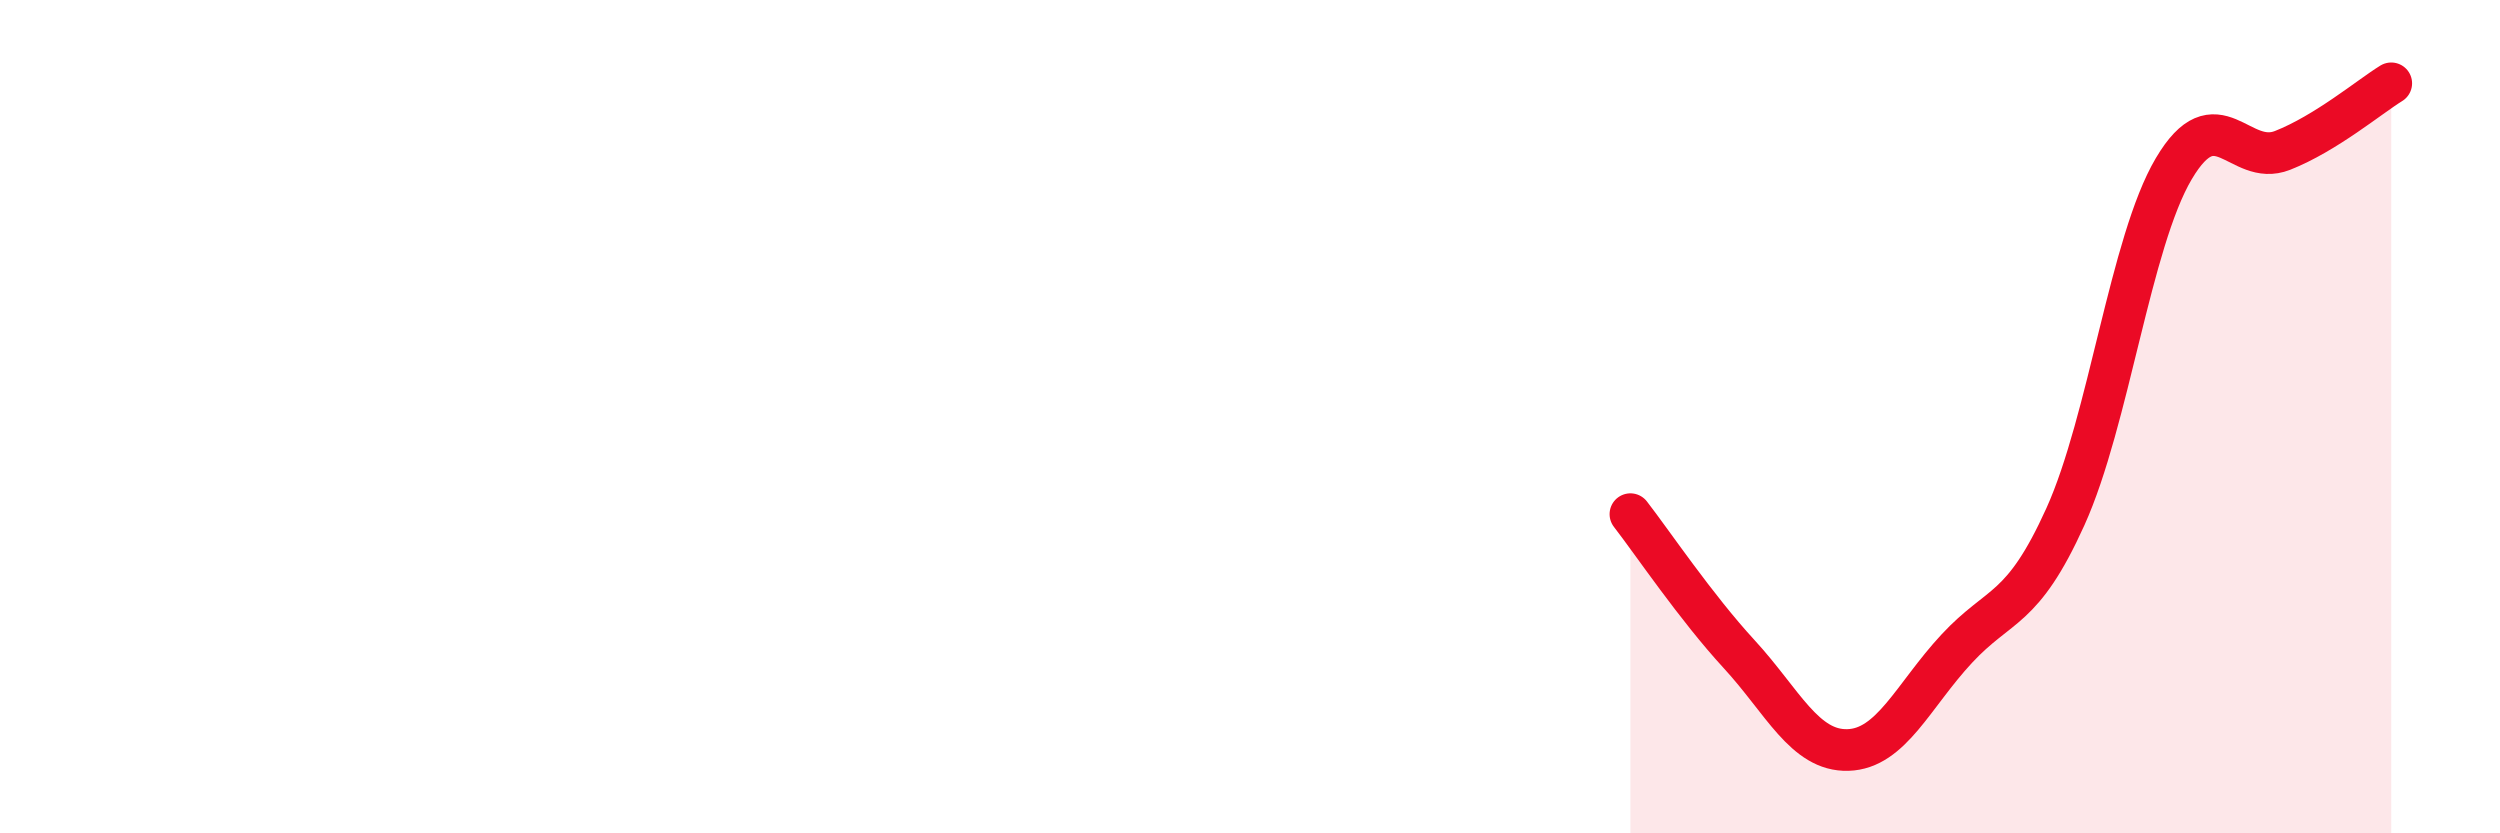
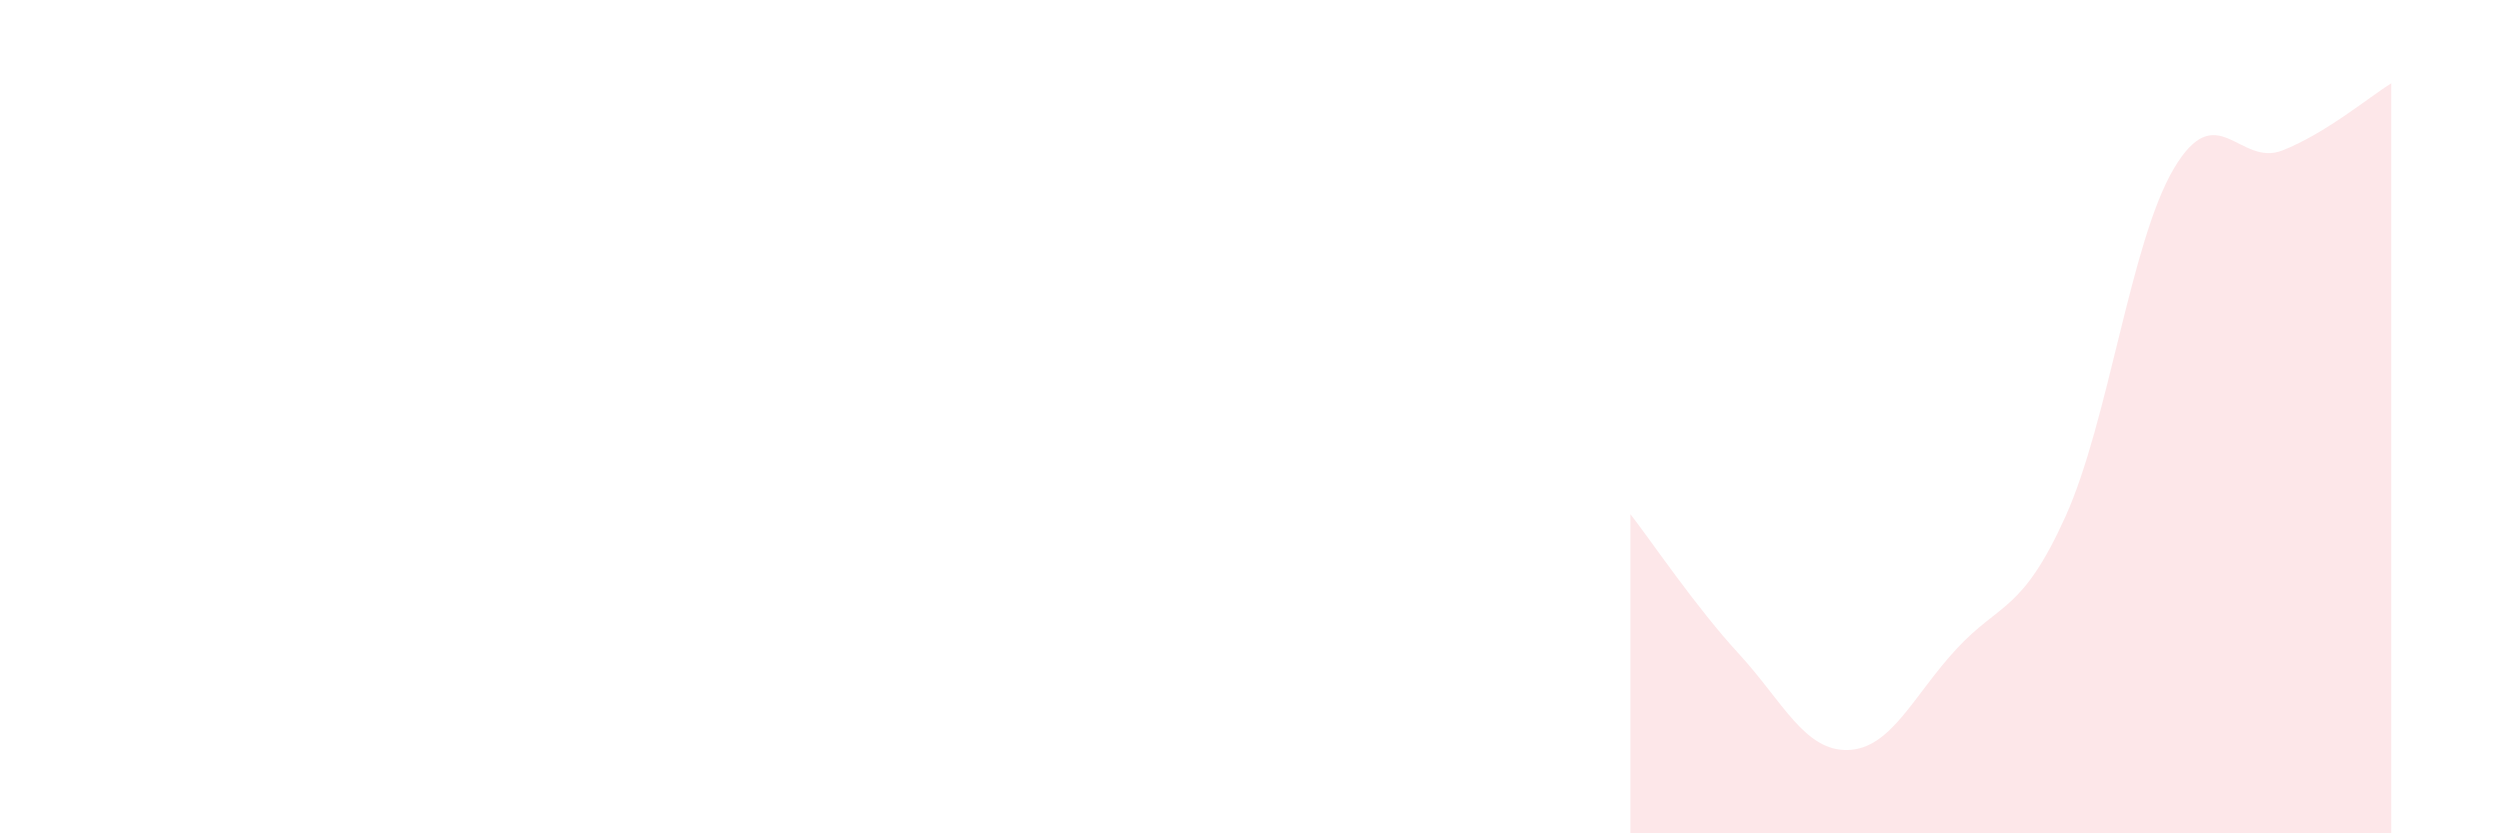
<svg xmlns="http://www.w3.org/2000/svg" width="60" height="20" viewBox="0 0 60 20">
  <path d="M 39.13,12.34 C 39.65,13.01 40.7,14.57 41.74,15.7 C 42.78,16.83 43.31,18.03 44.35,18 C 45.39,17.97 45.92,16.69 46.96,15.57 C 48,14.45 48.53,14.7 49.57,12.4 C 50.61,10.1 51.13,5.81 52.17,4.05 C 53.21,2.29 53.74,4.02 54.78,3.61 C 55.82,3.2 56.87,2.32 57.39,2L57.39 20L39.13 20Z" fill="#EB0A25" opacity="0.1" stroke-linecap="round" stroke-linejoin="round" />
-   <path d="M 39.13,12.34 C 39.65,13.01 40.7,14.57 41.74,15.7 C 42.78,16.83 43.31,18.03 44.35,18 C 45.39,17.97 45.92,16.69 46.96,15.57 C 48,14.45 48.53,14.7 49.57,12.4 C 50.61,10.1 51.13,5.81 52.17,4.05 C 53.21,2.29 53.74,4.02 54.78,3.61 C 55.82,3.2 56.87,2.32 57.39,2" stroke="#EB0A25" stroke-width="1" fill="none" stroke-linecap="round" stroke-linejoin="round" />
</svg>